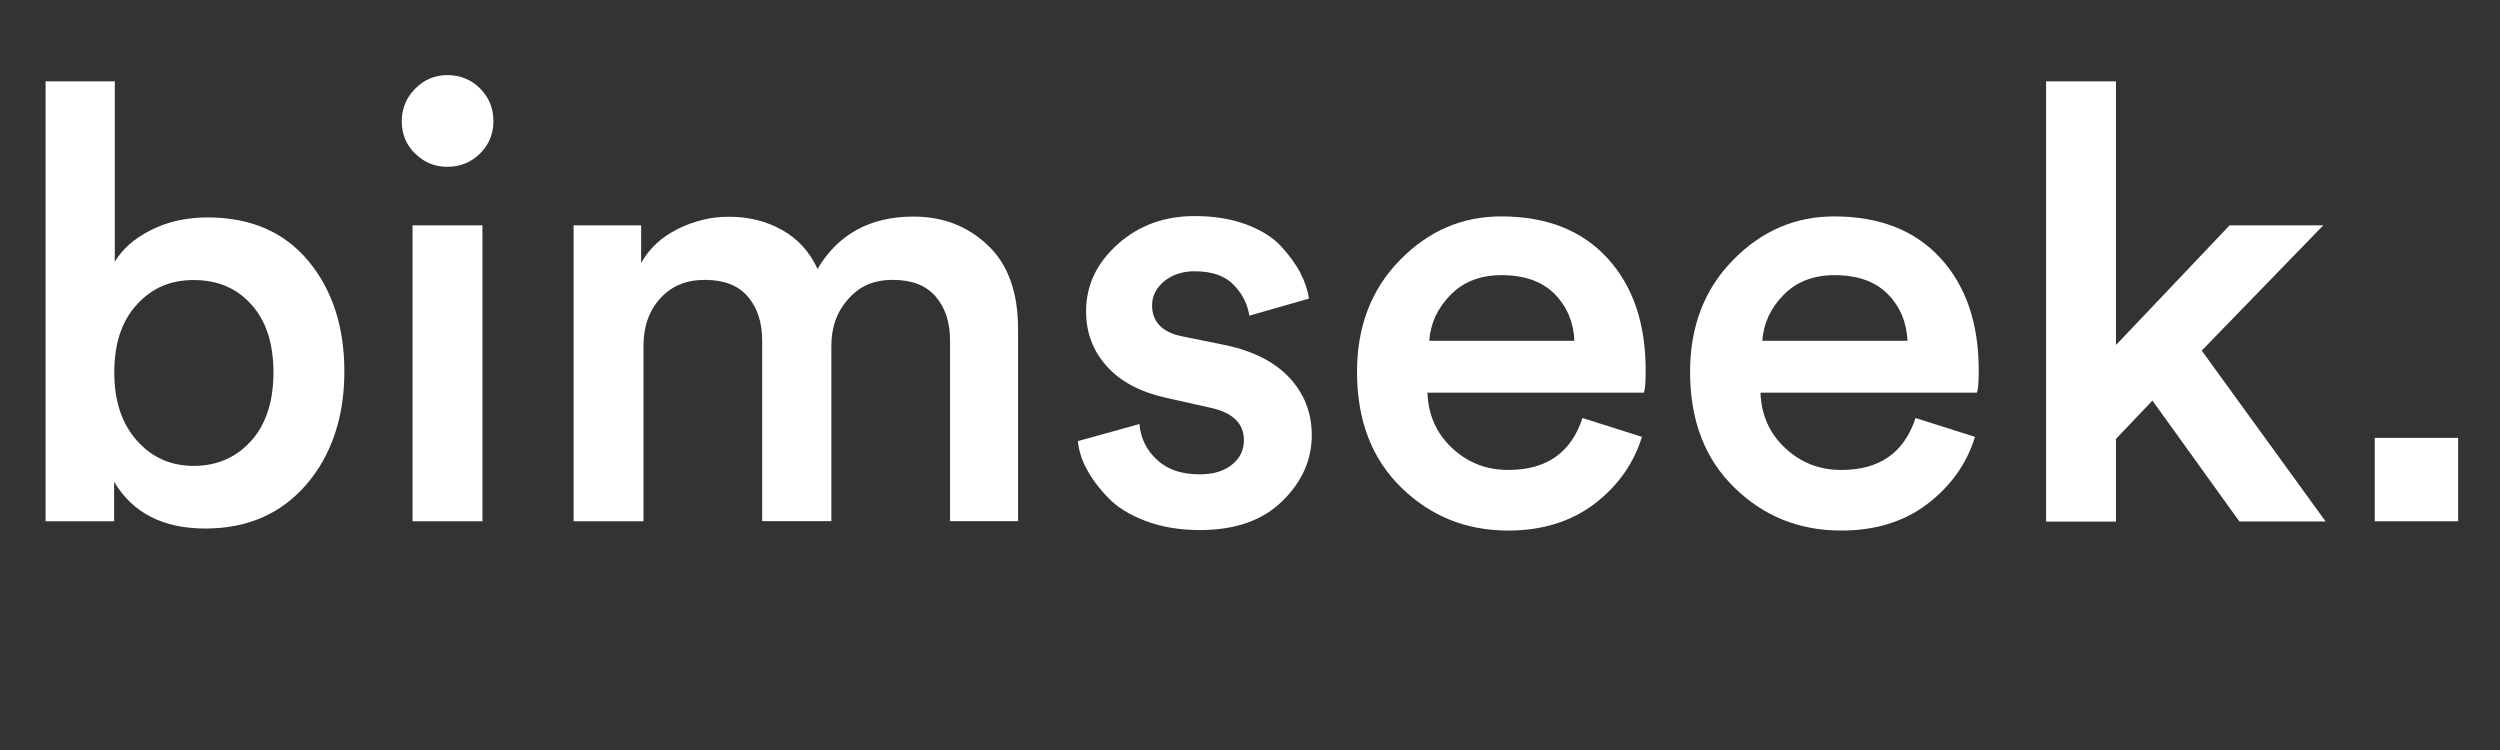
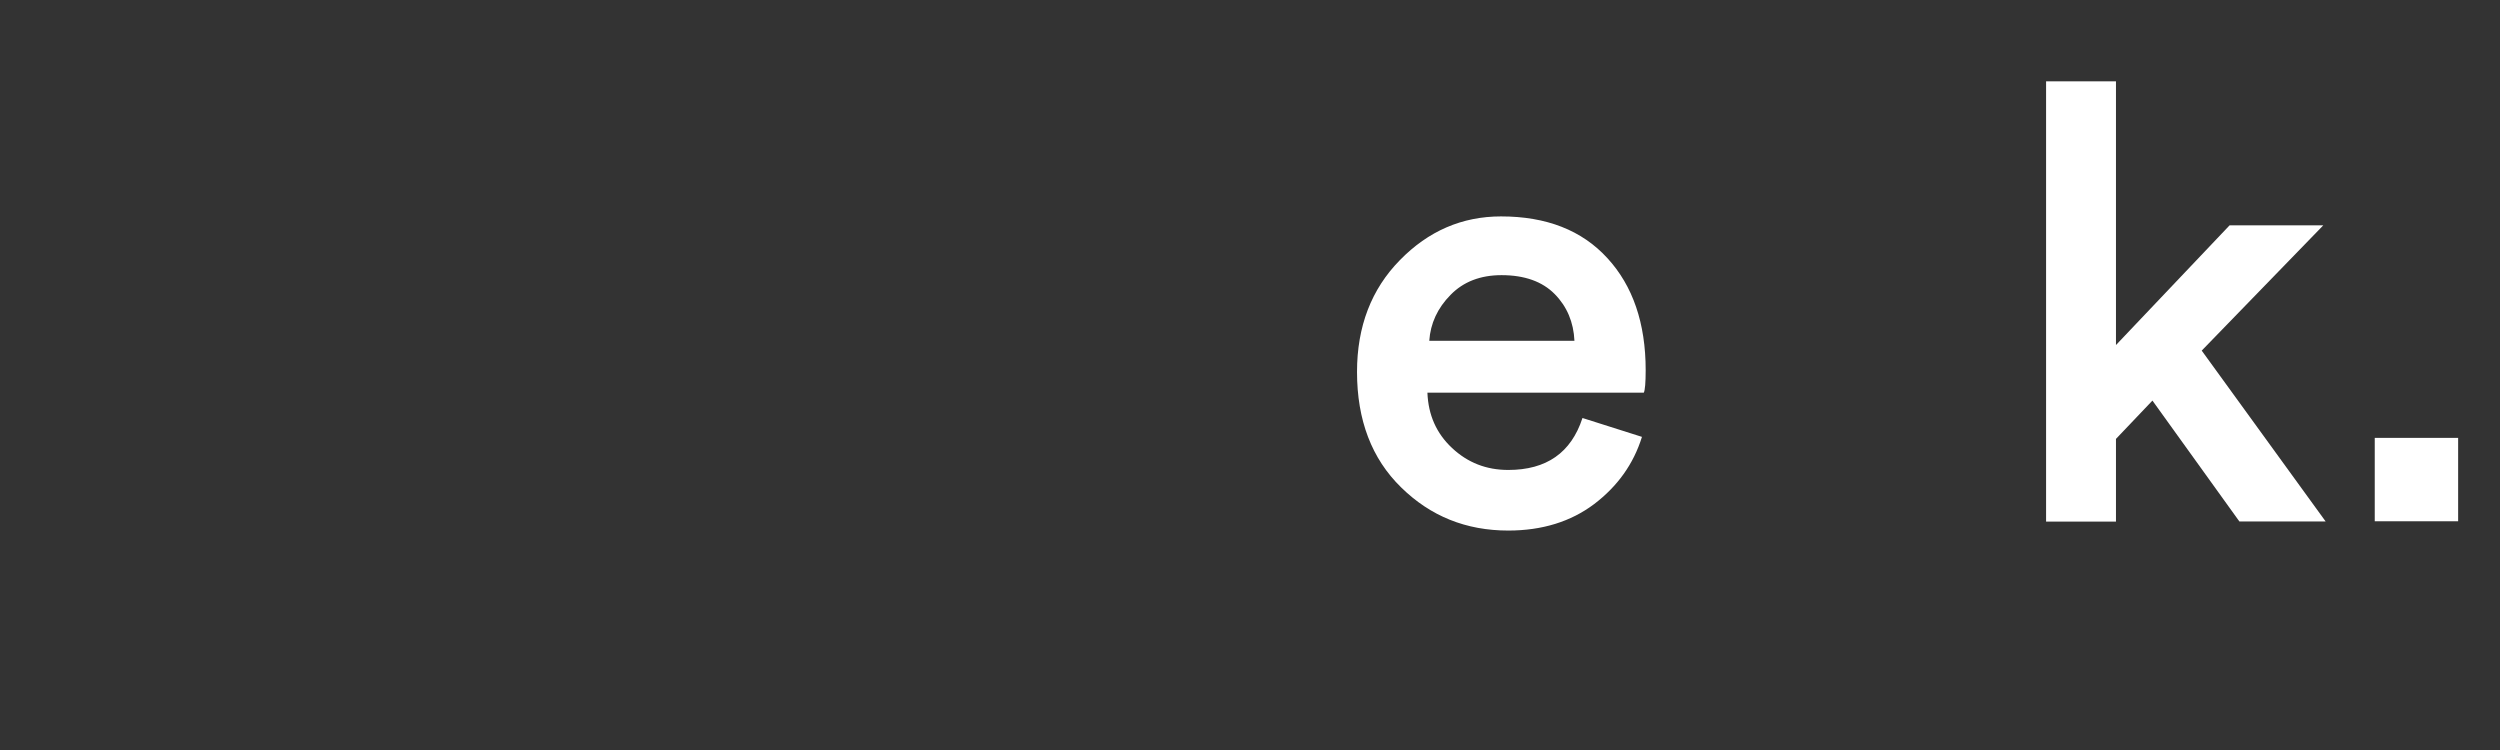
<svg xmlns="http://www.w3.org/2000/svg" id="Capa_1" data-name="Capa 1" viewBox="0 0 148.1 44.44">
  <rect x="0" y="0" width="148.1" height="44.44" fill="#333333" stroke="none" />
  <defs>
    <style>
      .cls-1 {
        fill: #fff;
        stroke-width: 0px;
      }
    </style>
  </defs>
-   <path class="cls-1" d="M6.77,30.88H2.7V4.82h4.1v10.69c.43-.74,1.14-1.37,2.12-1.87.98-.5,2.11-.76,3.38-.76,2.54,0,4.53.86,5.96,2.57,1.43,1.72,2.14,3.91,2.14,6.57s-.75,4.94-2.25,6.68c-1.5,1.74-3.5,2.61-5.99,2.61s-4.3-.92-5.4-2.77v2.34ZM14.89,26.11c.88-1,1.31-2.35,1.31-4.05s-.43-3.04-1.3-4.01c-.86-.97-2-1.46-3.42-1.46s-2.5.49-3.38,1.46c-.89.97-1.33,2.31-1.33,4.01s.44,3.02,1.33,4.03c.89,1.01,2.02,1.51,3.38,1.51s2.53-.5,3.4-1.49Z" />
-   <path class="cls-1" d="M24.59,9.1c-.53-.53-.79-1.16-.79-1.91s.26-1.39.79-1.93c.53-.54,1.16-.81,1.91-.81s1.42.26,1.94.79c.53.53.79,1.18.79,1.94s-.26,1.38-.79,1.91c-.53.53-1.18.79-1.94.79s-1.38-.26-1.91-.79ZM28.58,30.88h-4.14V13.35h4.14v17.53Z" />
-   <path class="cls-1" d="M38.12,30.88h-4.14V13.35h4v2.23c.48-.86,1.21-1.54,2.18-2.02.97-.48,1.97-.72,3.01-.72,1.18,0,2.23.26,3.17.79.94.53,1.63,1.3,2.09,2.3,1.22-2.06,3.12-3.1,5.69-3.1,1.73,0,3.19.56,4.39,1.69,1.2,1.13,1.8,2.79,1.8,4.97v11.38h-4.03v-10.69c0-1.08-.28-1.95-.85-2.61-.56-.66-1.41-.99-2.54-.99s-1.96.37-2.63,1.12c-.67.74-1.01,1.67-1.01,2.77v10.4h-4.1v-10.69c0-1.08-.28-1.95-.85-2.61-.56-.66-1.41-.99-2.54-.99s-1.99.37-2.65,1.1c-.66.73-.99,1.66-.99,2.79v10.4Z" />
-   <path class="cls-1" d="M63.86,26.13l3.64-1.01c.07.84.42,1.55,1.04,2.12.62.58,1.46.86,2.52.86.82,0,1.46-.19,1.93-.58.47-.38.7-.86.7-1.44,0-1.01-.68-1.66-2.05-1.94l-2.59-.58c-1.51-.34-2.68-.96-3.49-1.87-.82-.91-1.22-1.99-1.22-3.24,0-1.54.62-2.86,1.87-3.98,1.25-1.12,2.77-1.67,4.57-1.67,1.15,0,2.17.17,3.06.5.89.34,1.58.77,2.07,1.31.49.54.87,1.06,1.13,1.57.26.5.43,1.01.5,1.51l-3.53,1.01c-.1-.67-.4-1.28-.92-1.82-.52-.54-1.29-.81-2.32-.81-.72,0-1.32.2-1.8.59-.48.4-.72.87-.72,1.42,0,.98.59,1.6,1.76,1.84l2.66.54c1.63.36,2.88,1.01,3.74,1.94.86.94,1.3,2.06,1.3,3.38,0,1.46-.58,2.77-1.75,3.91-1.16,1.14-2.79,1.71-4.88,1.71-1.2,0-2.27-.18-3.22-.54-.95-.36-1.69-.82-2.23-1.39-.54-.56-.96-1.13-1.26-1.69-.3-.56-.47-1.12-.52-1.67Z" />
  <path class="cls-1" d="M93.74,24.76l3.53,1.12c-.5,1.61-1.45,2.93-2.83,3.98-1.38,1.04-3.08,1.57-5.09,1.57-2.5,0-4.61-.85-6.35-2.56-1.74-1.7-2.61-3.98-2.61-6.84,0-2.69.85-4.9,2.54-6.62,1.69-1.73,3.69-2.59,5.99-2.59,2.69,0,4.79.82,6.3,2.47,1.51,1.64,2.27,3.86,2.27,6.64,0,.74-.04,1.19-.11,1.33h-12.82c.05,1.32.53,2.41,1.46,3.28s2.03,1.3,3.33,1.3c2.26,0,3.72-1.02,4.39-3.06ZM84.67,20.19h8.6c-.05-1.1-.44-2.03-1.17-2.77s-1.78-1.12-3.15-1.12c-1.25,0-2.26.39-3.02,1.17-.77.78-1.19,1.69-1.26,2.72Z" />
-   <path class="cls-1" d="M113.47,24.76l3.53,1.12c-.5,1.61-1.45,2.93-2.83,3.98s-3.08,1.57-5.09,1.57c-2.5,0-4.61-.85-6.35-2.56-1.74-1.7-2.61-3.98-2.61-6.84,0-2.69.85-4.9,2.54-6.62,1.69-1.73,3.69-2.59,5.99-2.59,2.69,0,4.79.82,6.3,2.47,1.51,1.64,2.27,3.86,2.27,6.64,0,.74-.04,1.19-.11,1.33h-12.82c.05,1.32.53,2.41,1.46,3.28s2.03,1.3,3.33,1.3c2.26,0,3.72-1.02,4.39-3.06ZM104.4,20.19h8.6c-.05-1.1-.44-2.03-1.17-2.77-.73-.74-1.78-1.12-3.15-1.12-1.25,0-2.26.39-3.02,1.17-.77.78-1.19,1.69-1.26,2.72Z" />
  <path class="cls-1" d="M137.63,13.35l-7.2,7.42,7.34,10.12h-5.11l-5.15-7.16-2.16,2.27v4.9h-4.14V4.82h4.14v15.62l6.73-7.09h5.54Z" />
  <path class="cls-1" d="M140.68,30.88v-4.94h4.94v4.94h-4.94Z" />
</svg>